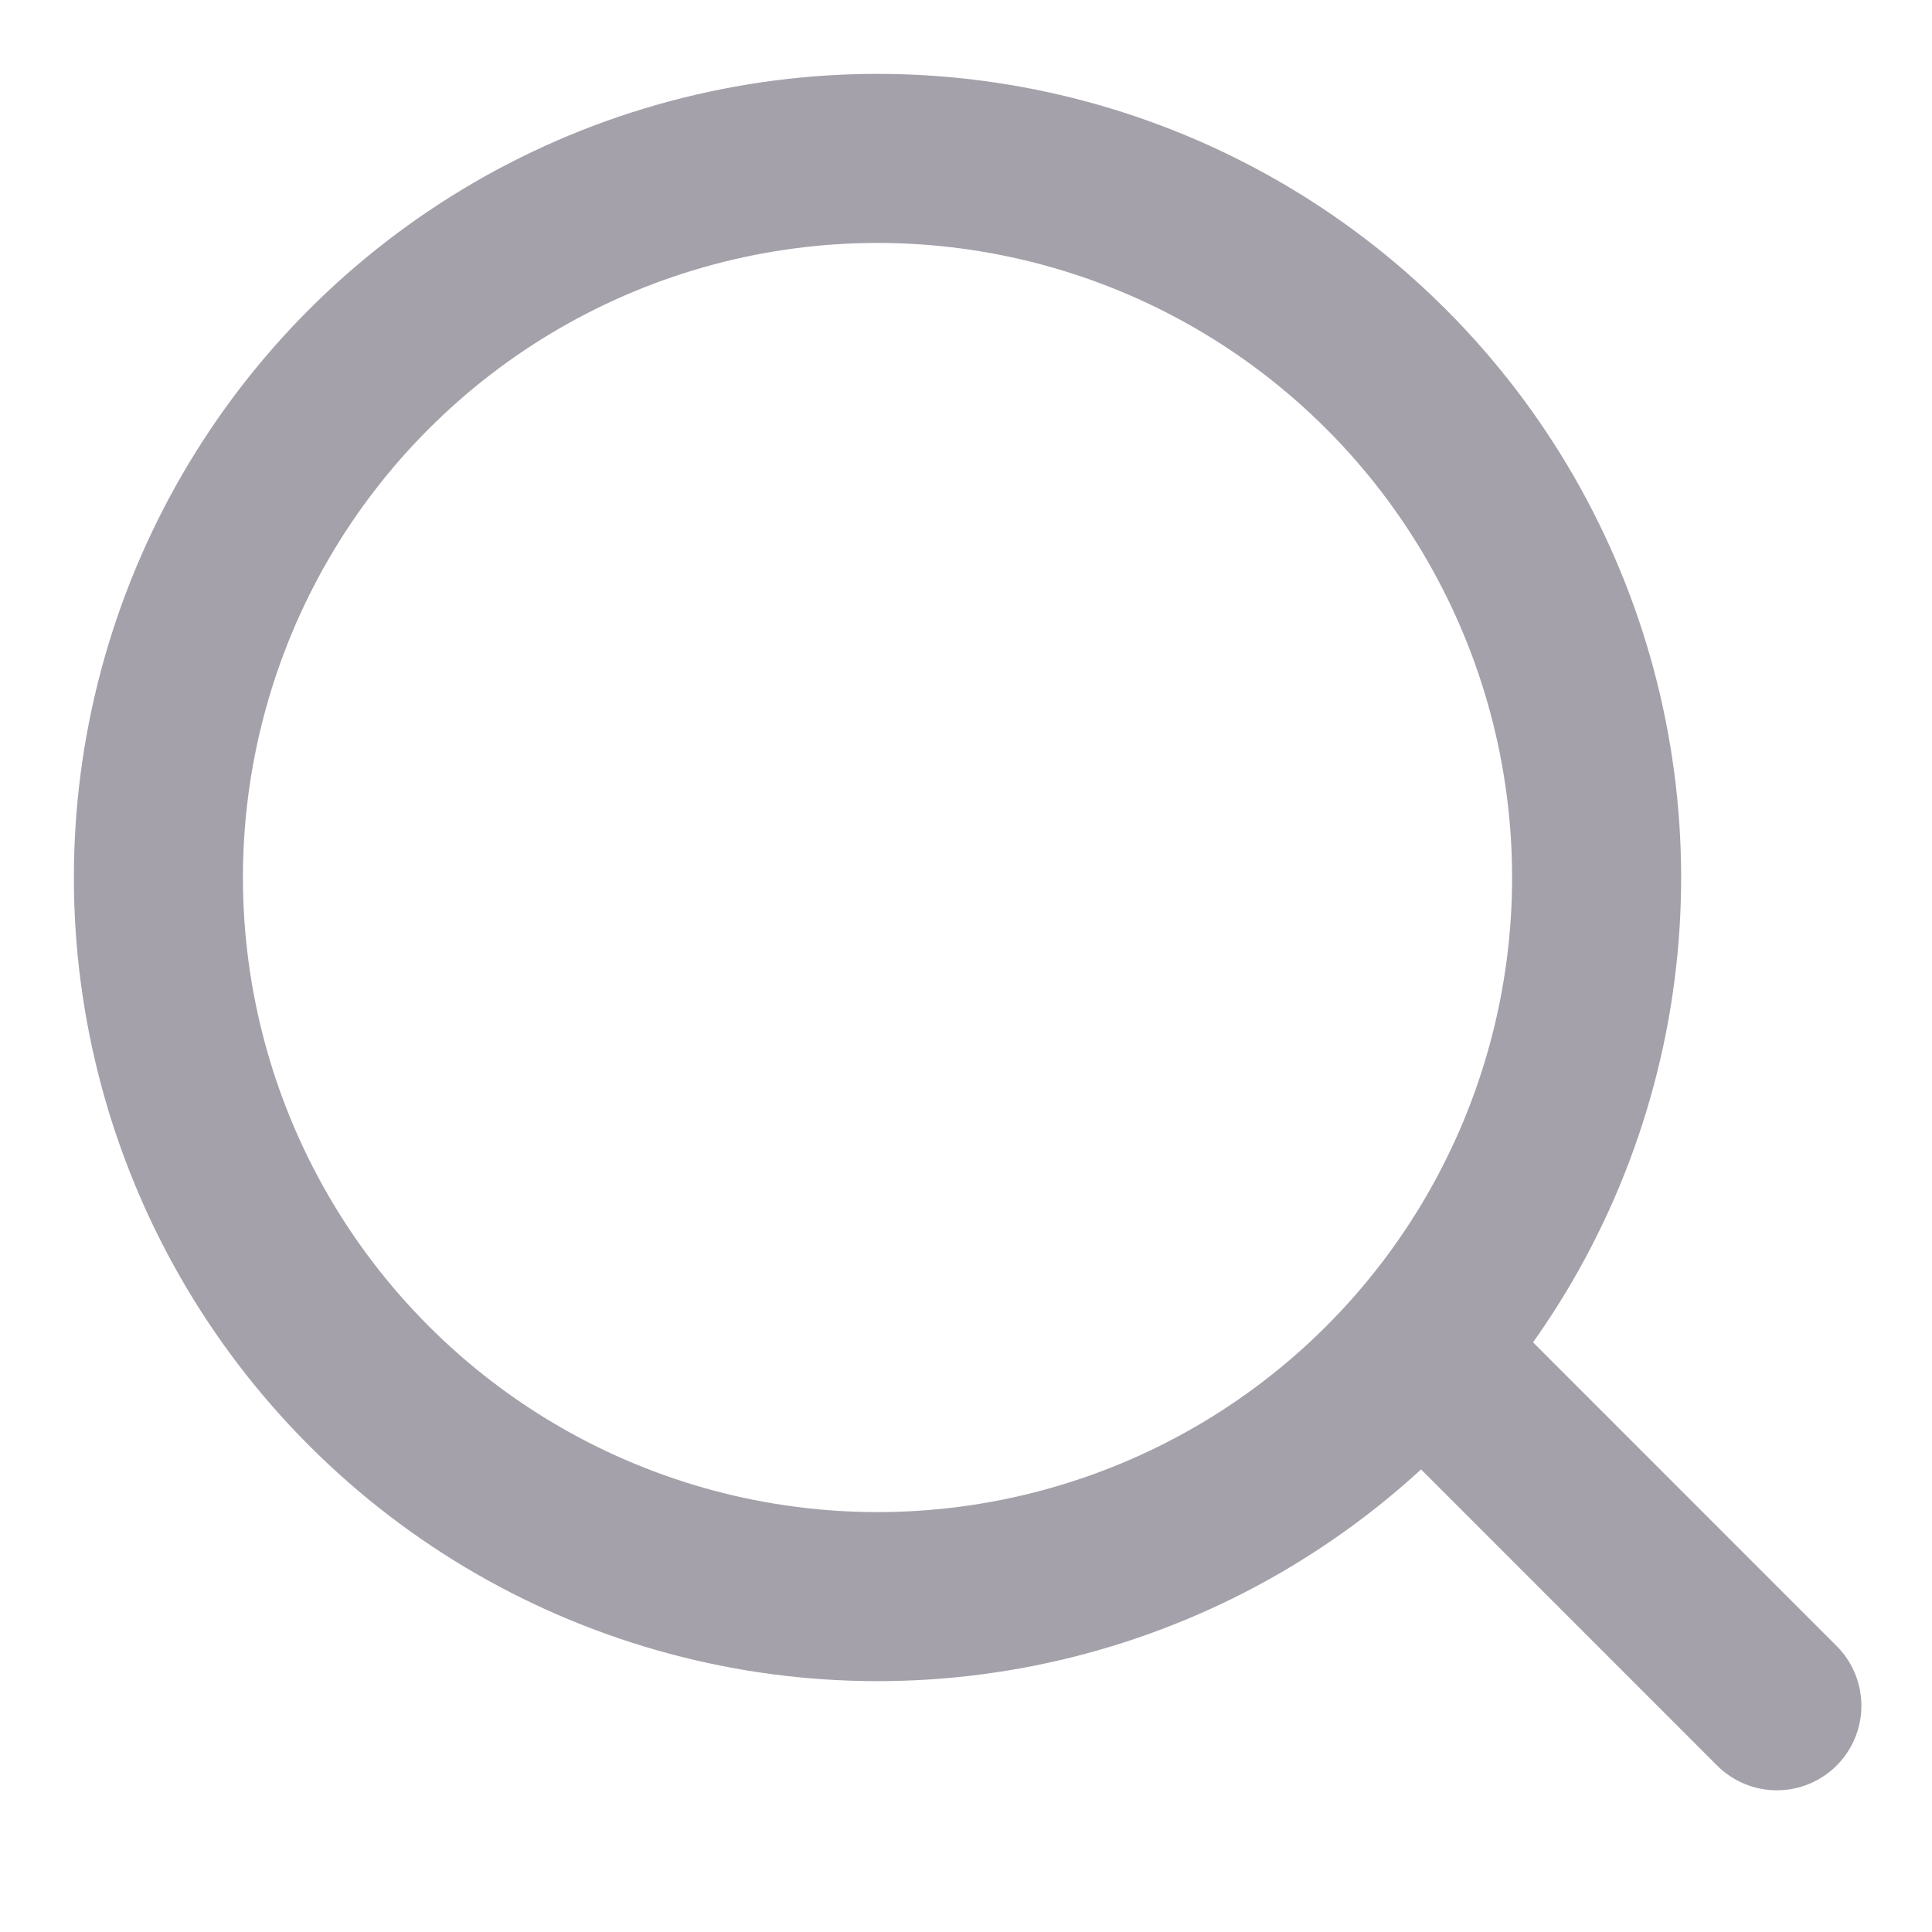
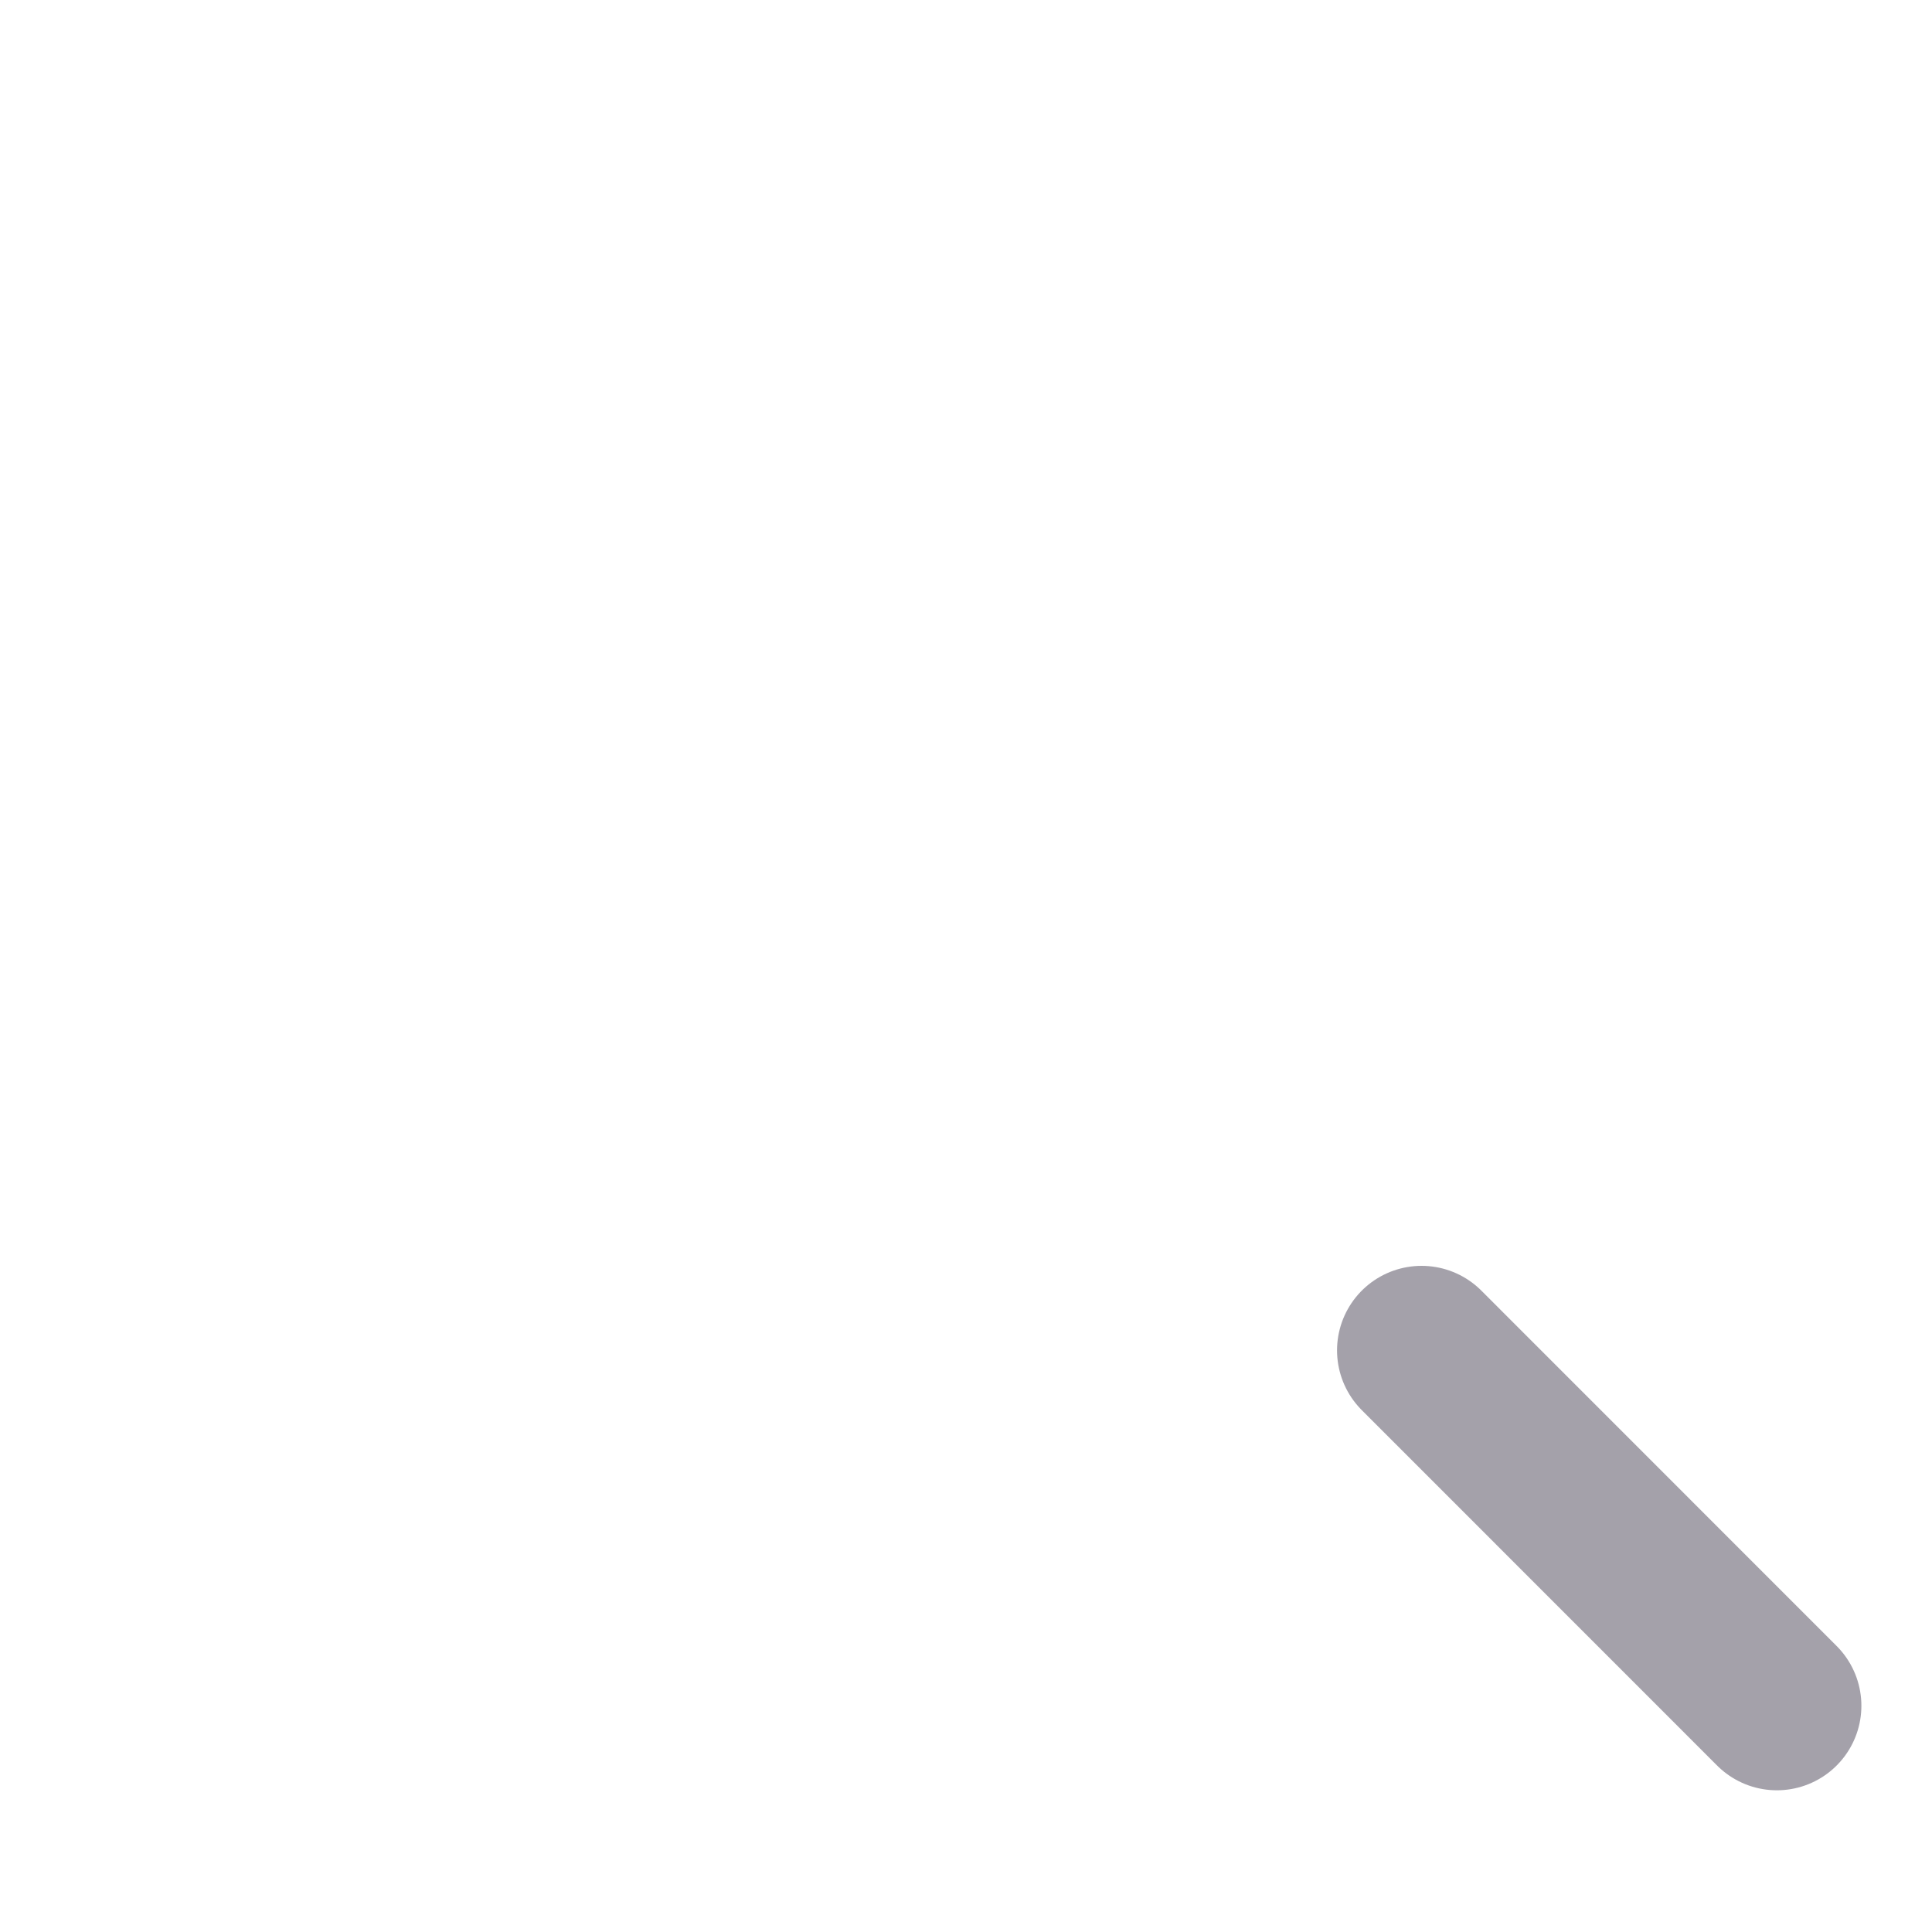
<svg xmlns="http://www.w3.org/2000/svg" width="20" height="20" viewBox="0 0 20 20" fill="none">
  <g id="ic/search">
-     <circle id="Ellipse 11" cx="9.084" cy="9.084" r="7.444" transform="rotate(-45 9.084 9.084)" stroke="#A4A1AA" stroke-width="1.75" />
    <path id="Vector 13" d="M14.716 13.979L18.394 17.658" stroke="#A4A1AA" stroke-width="1.75" stroke-linecap="round" />
  </g>
</svg>